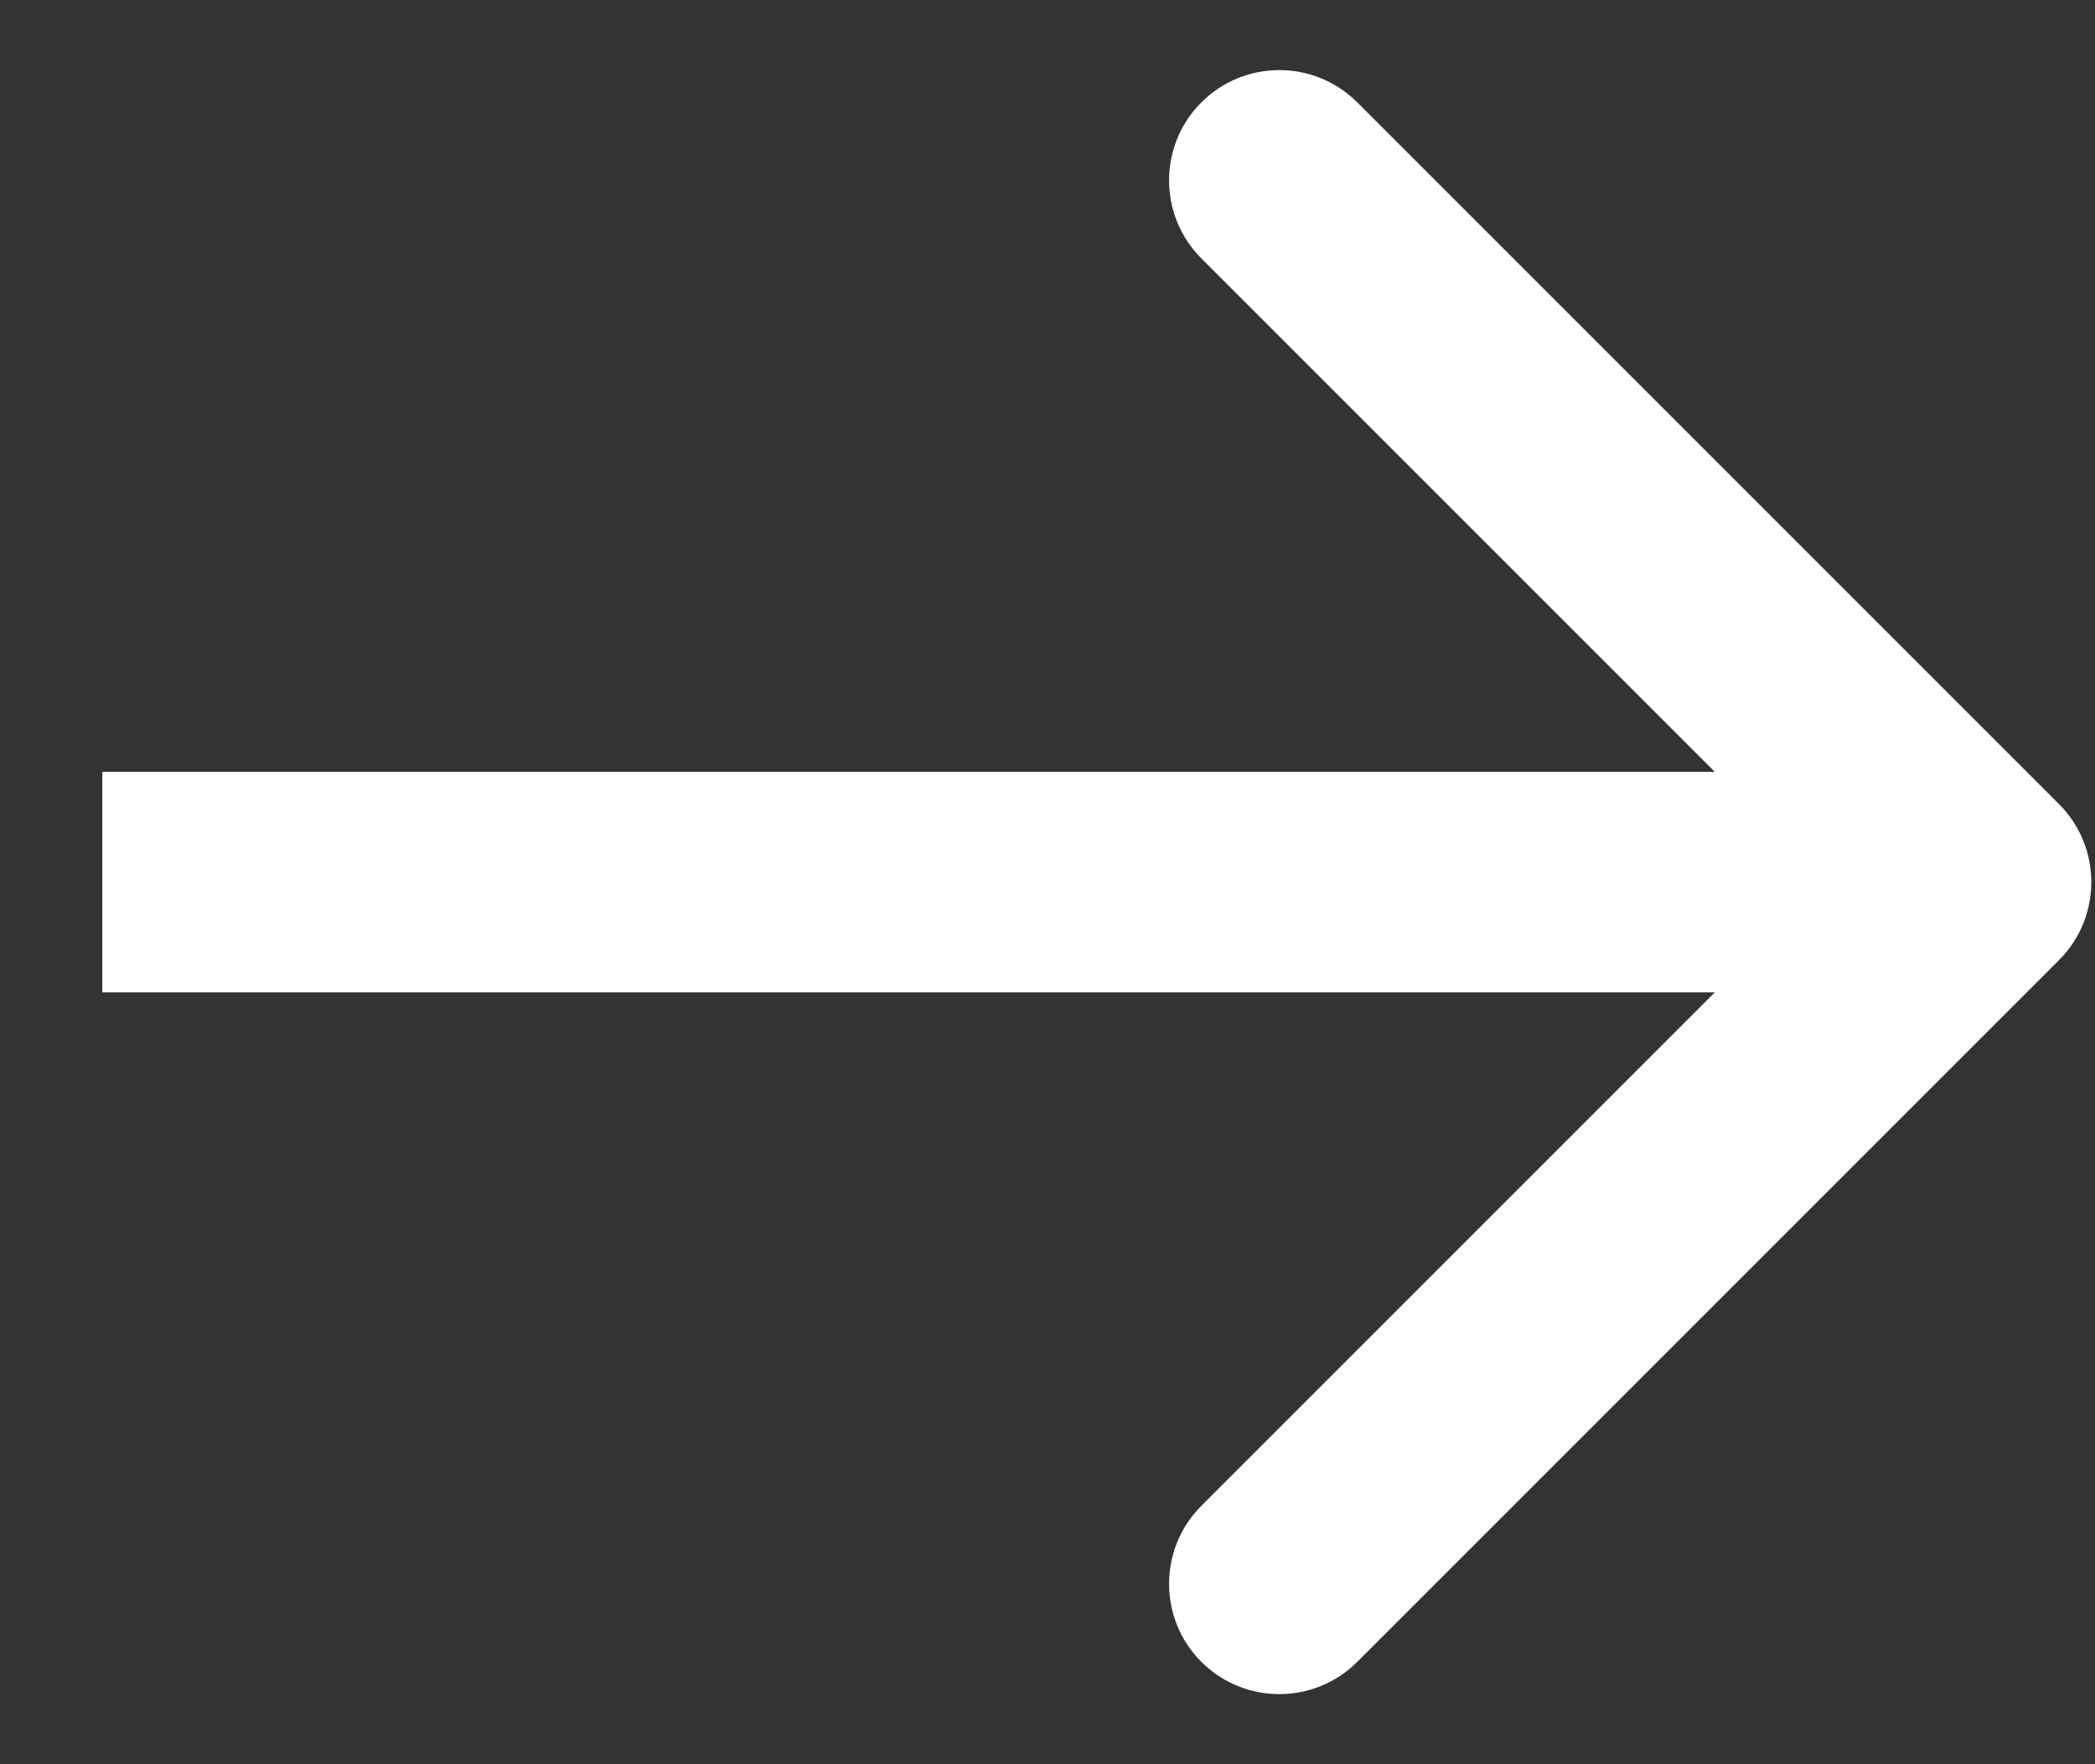
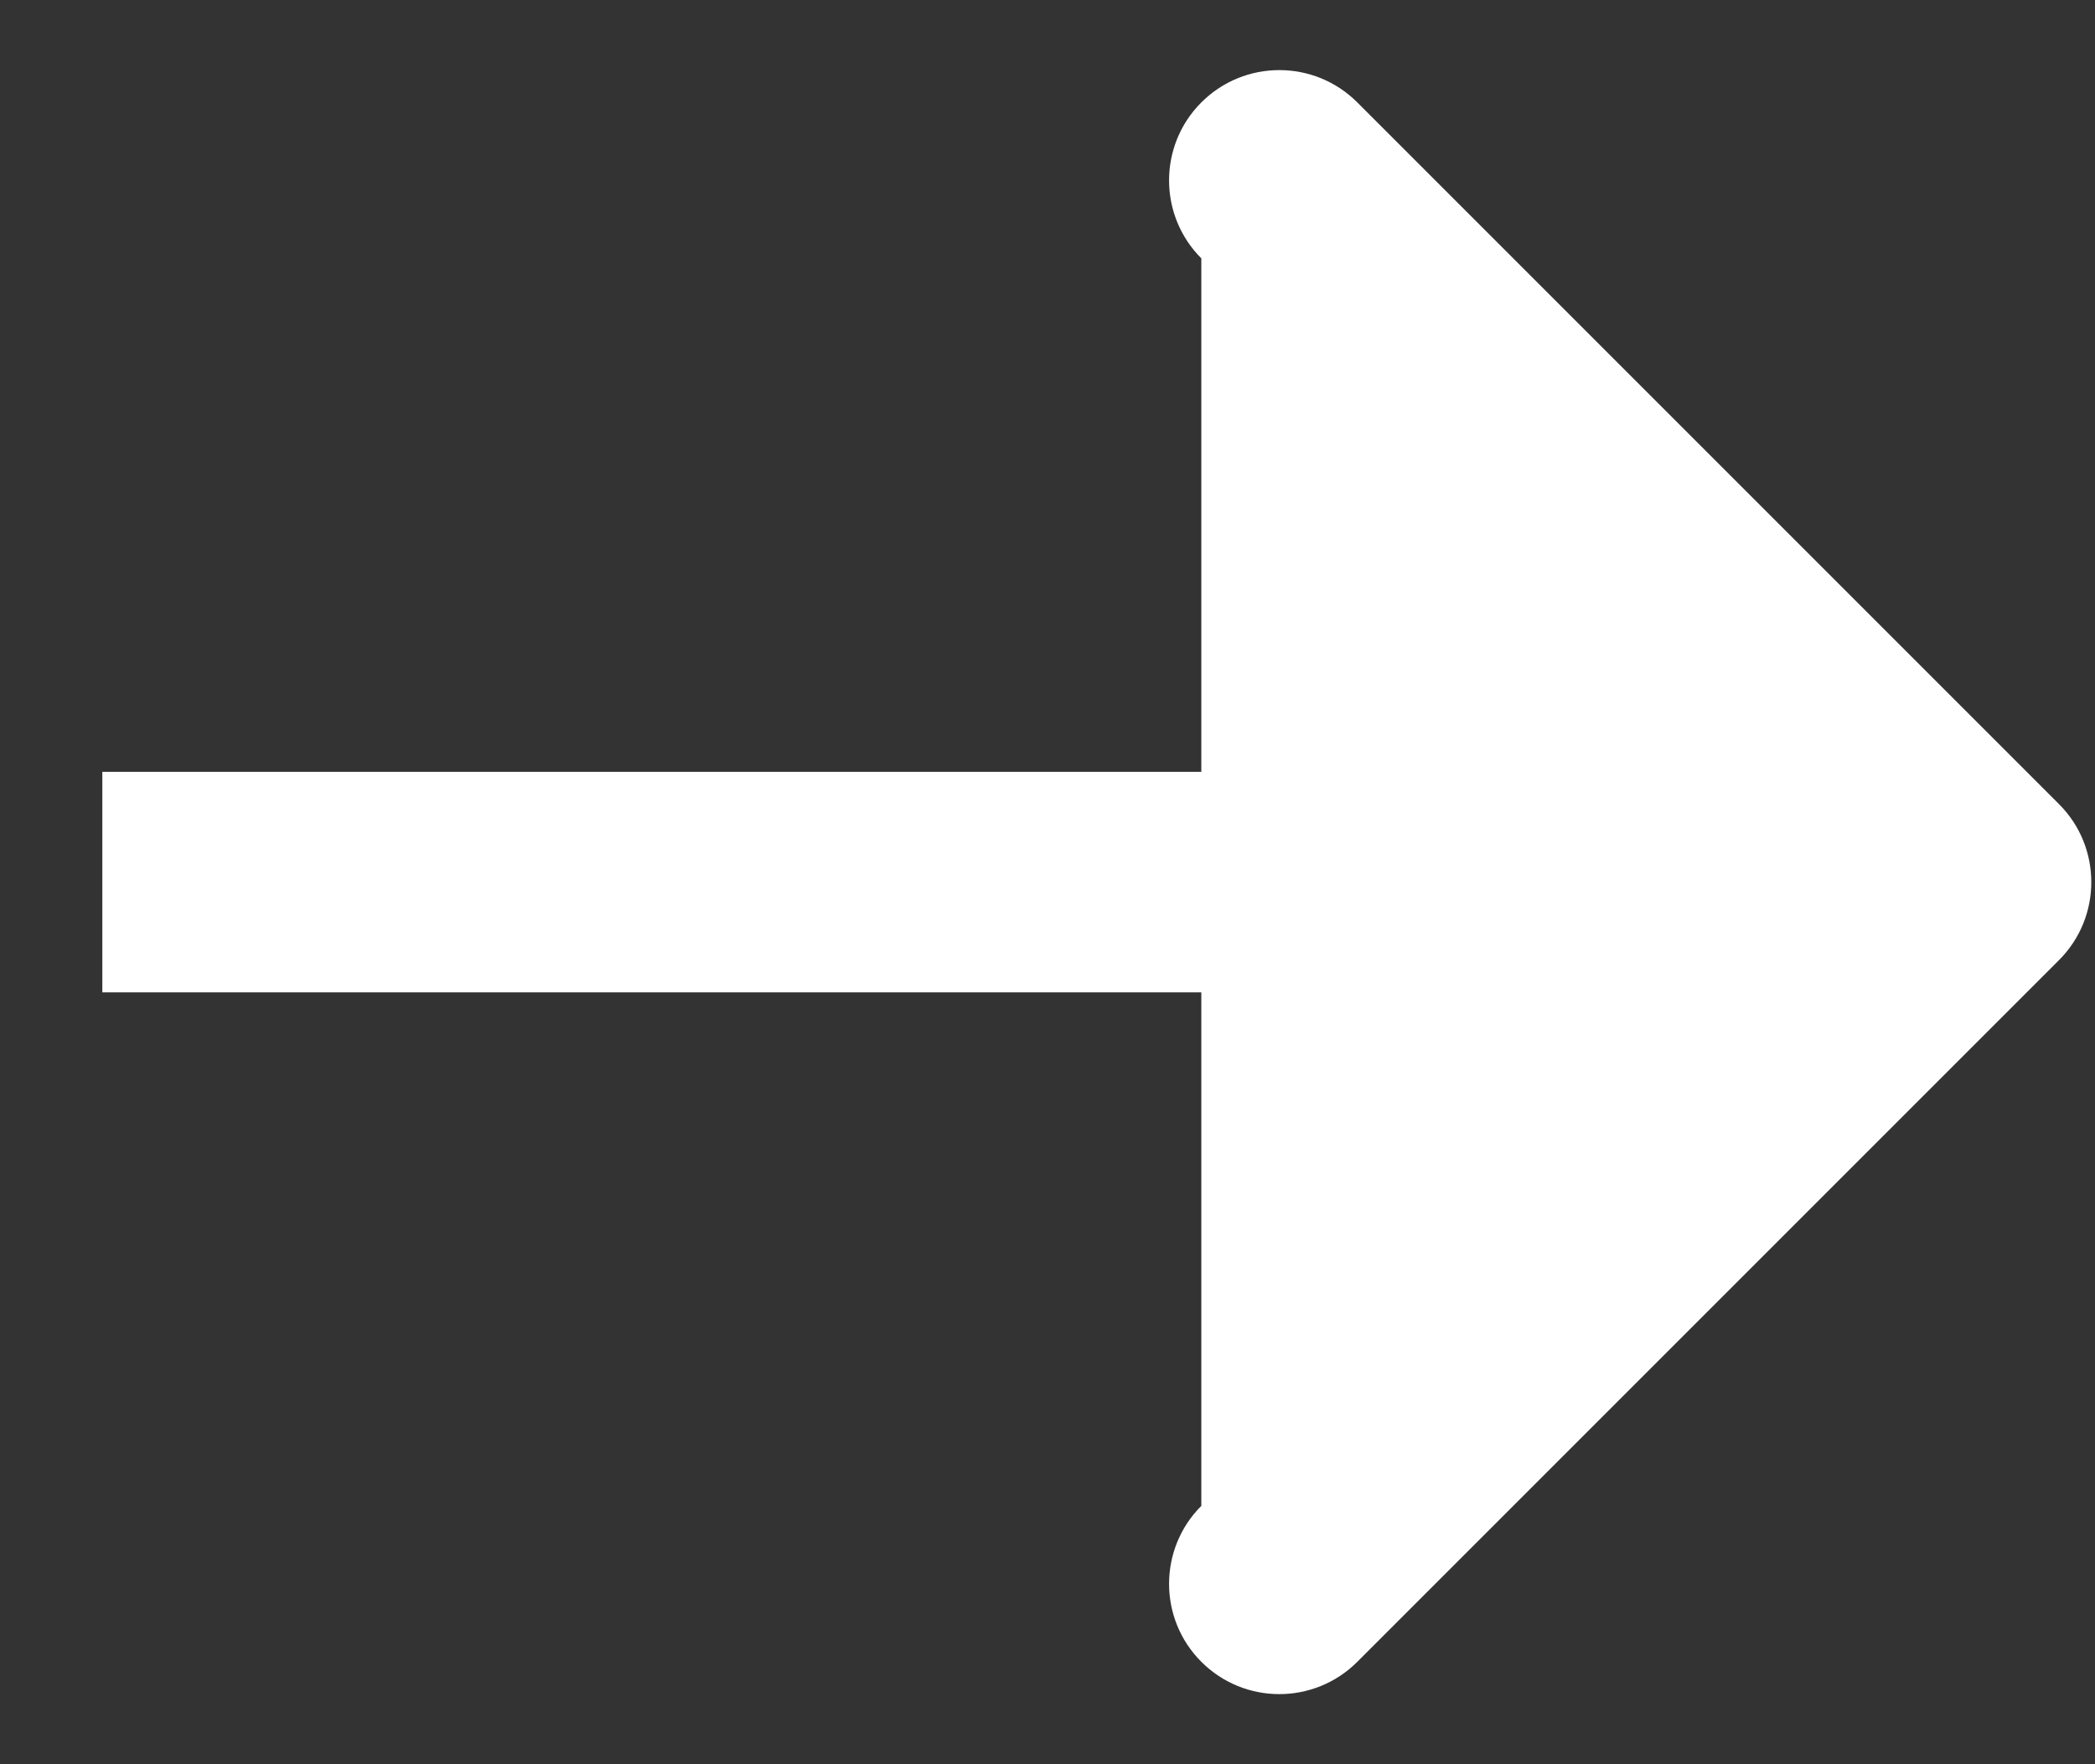
<svg xmlns="http://www.w3.org/2000/svg" width="19" height="16" viewBox="0 0 19 16" fill="none">
  <rect x="0" y="0" width="19" height="16" fill="#333333" stroke="none" />
-   <path d="M18.674 8.707C19.064 8.317 19.064 7.683 18.674 7.293L12.31 0.929C11.919 0.538 11.286 0.538 10.895 0.929C10.505 1.319 10.505 1.953 10.895 2.343L16.552 8L10.895 13.657C10.505 14.047 10.505 14.681 10.895 15.071C11.286 15.462 11.919 15.462 12.31 15.071L18.674 8.707ZM0.928 9L17.966 9L17.966 7L0.928 7L0.928 9Z" fill="white" />
+   <path d="M18.674 8.707C19.064 8.317 19.064 7.683 18.674 7.293L12.31 0.929C11.919 0.538 11.286 0.538 10.895 0.929C10.505 1.319 10.505 1.953 10.895 2.343L10.895 13.657C10.505 14.047 10.505 14.681 10.895 15.071C11.286 15.462 11.919 15.462 12.31 15.071L18.674 8.707ZM0.928 9L17.966 9L17.966 7L0.928 7L0.928 9Z" fill="white" />
</svg>